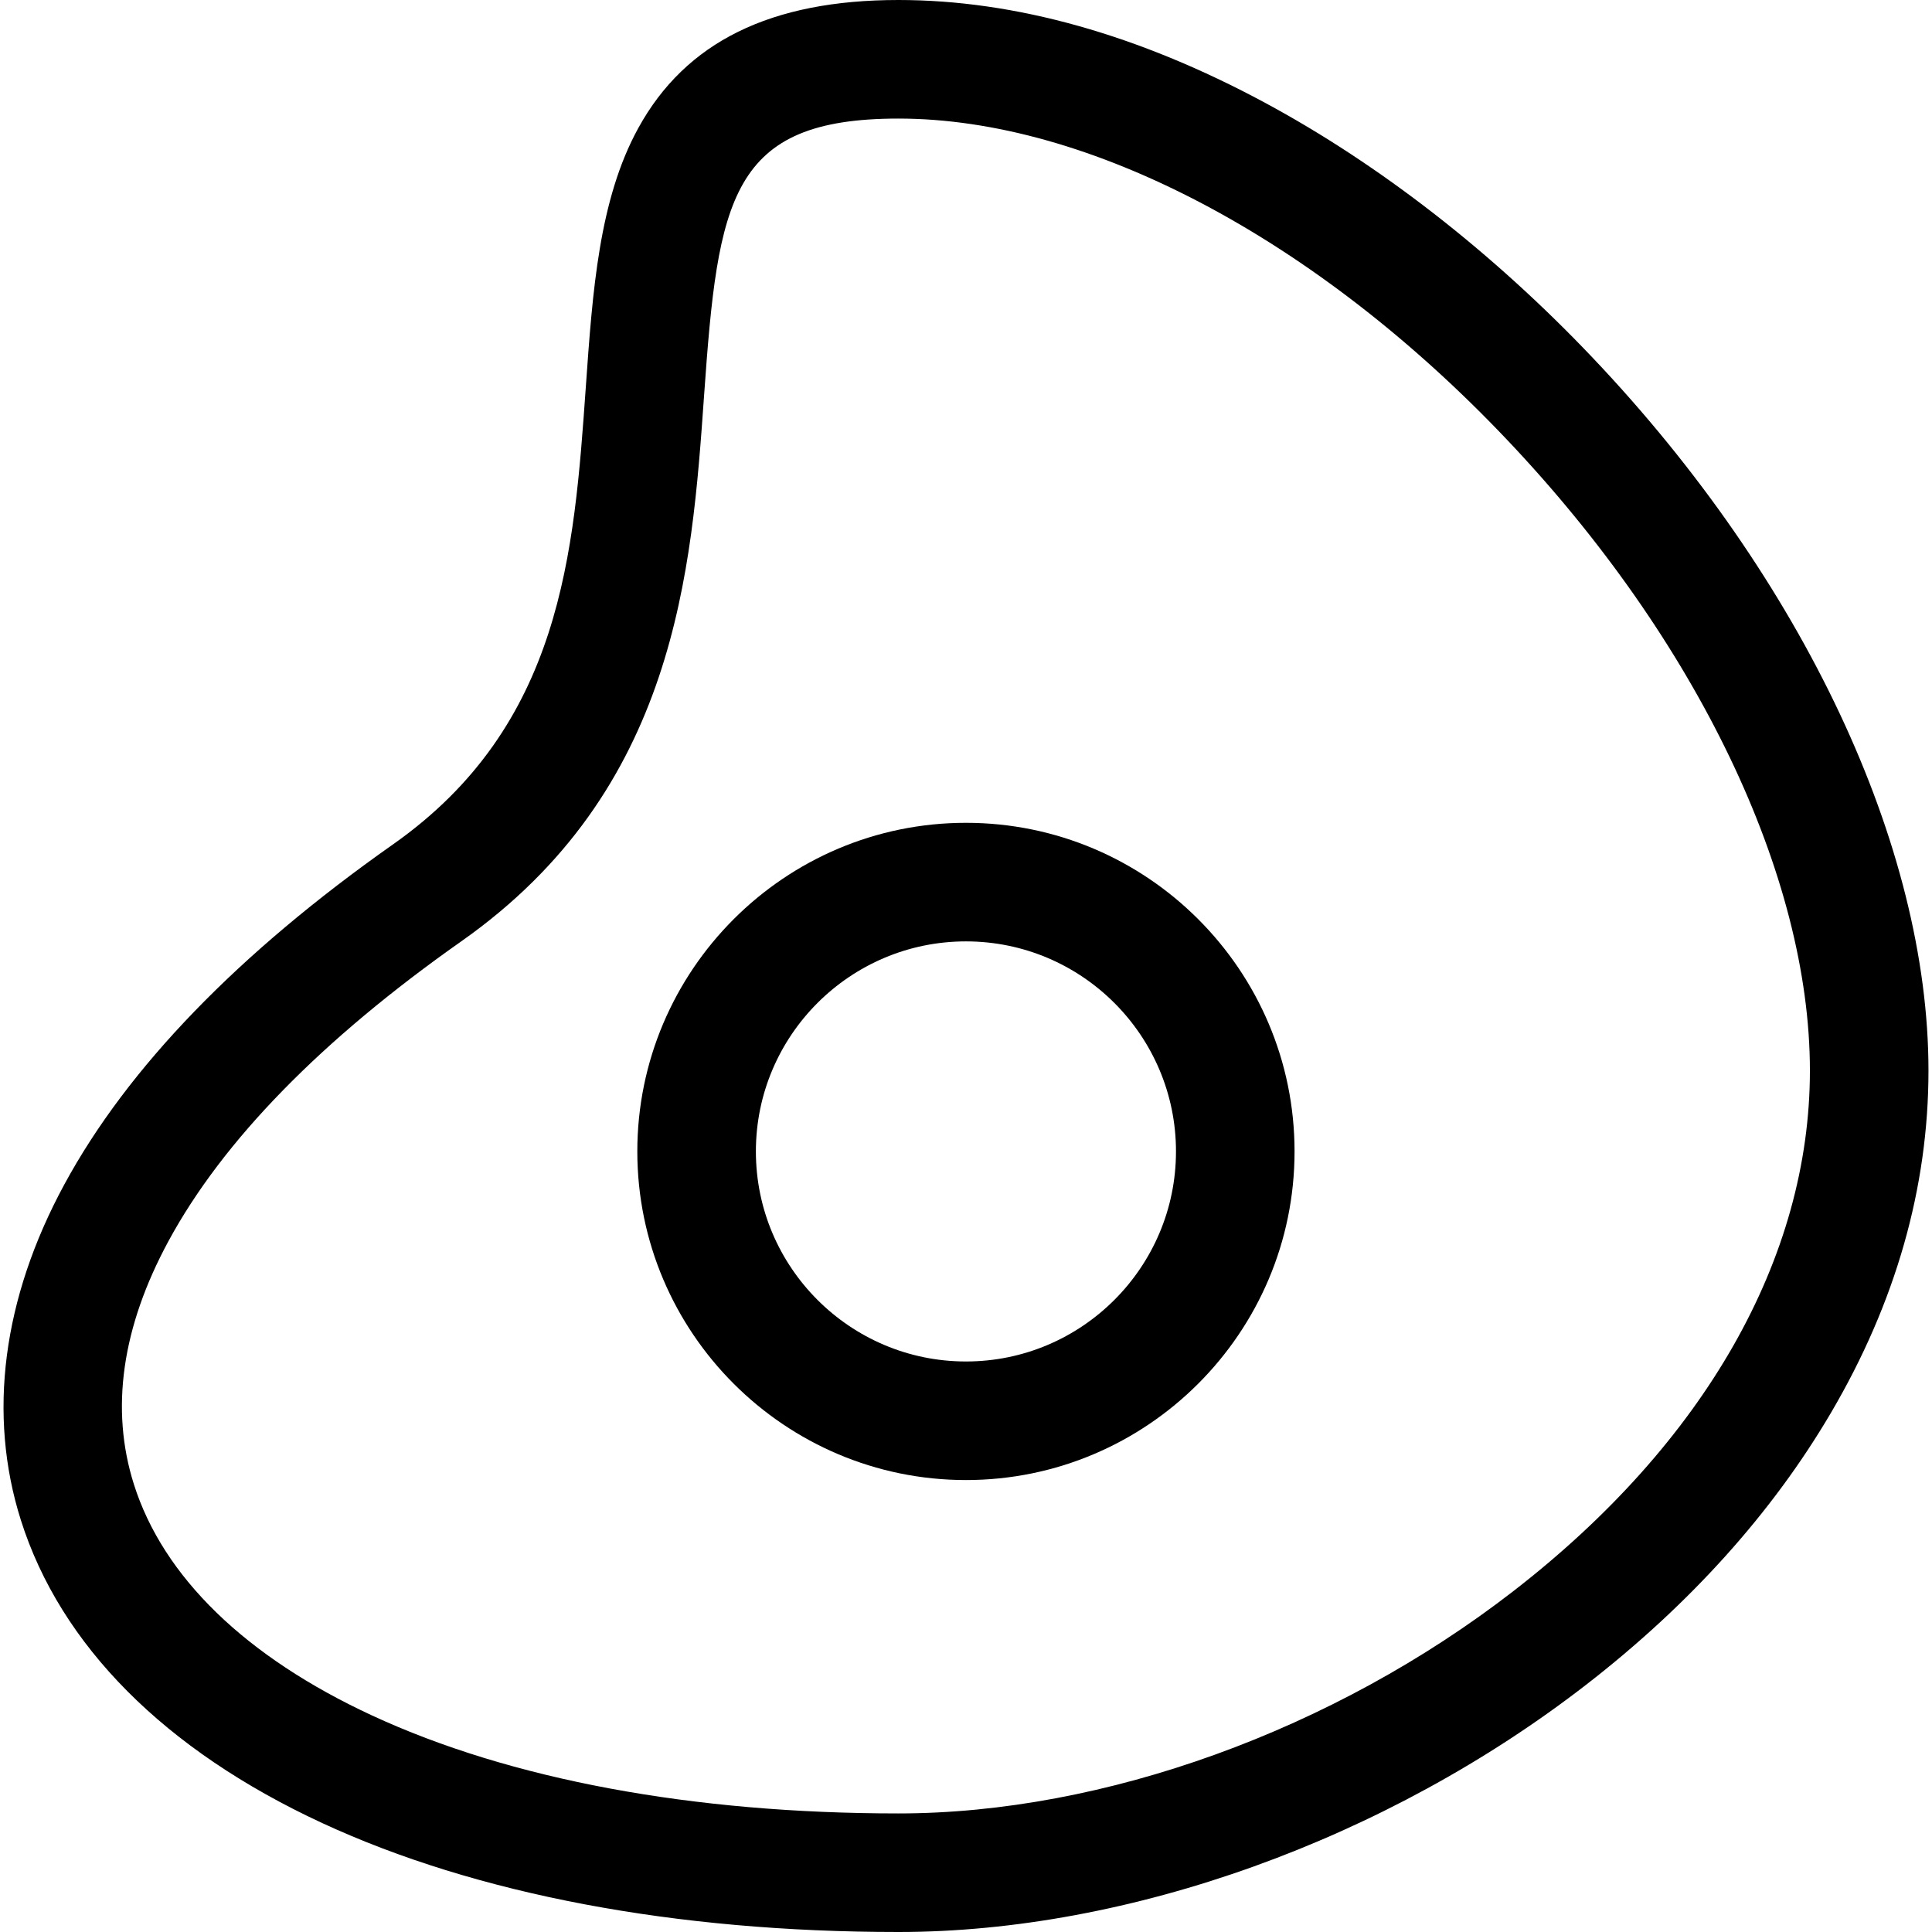
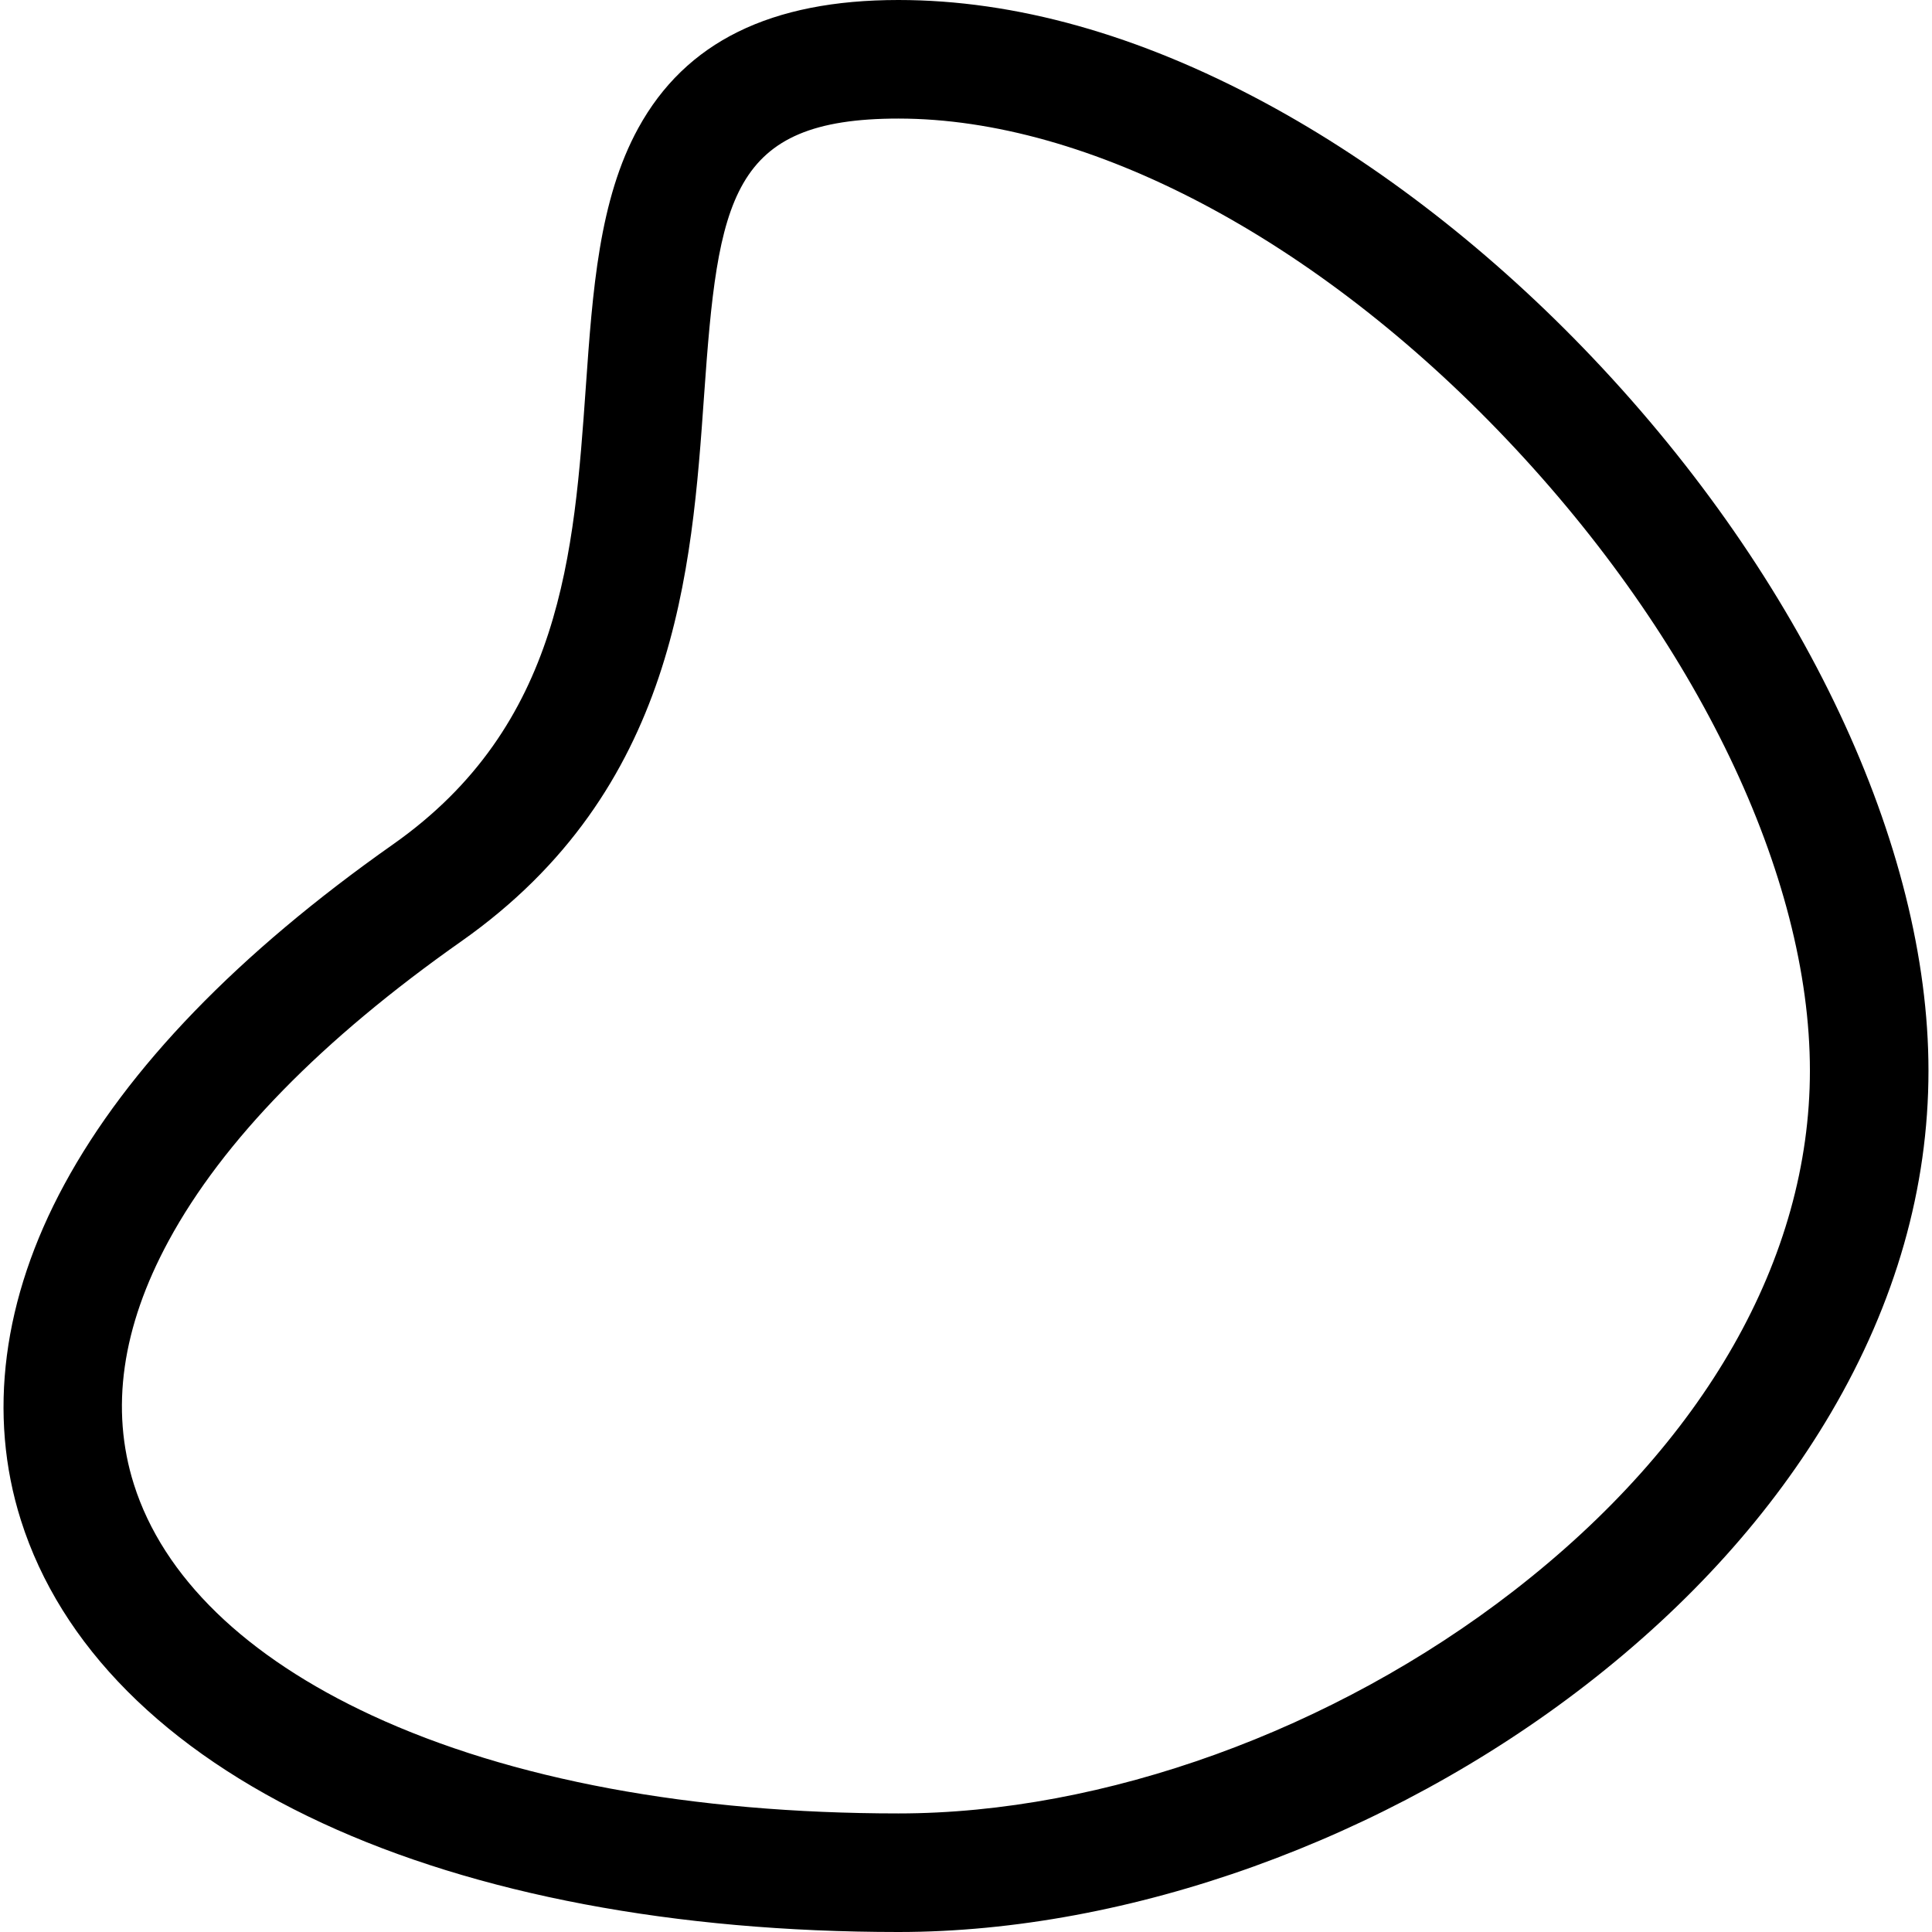
<svg xmlns="http://www.w3.org/2000/svg" fill="#000000" height="800px" width="800px" version="1.1" id="Layer_1" viewBox="0 0 512 512" xml:space="preserve">
  <g>
    <g>
-       <path d="M255.986,218.055c-48.022,0-87.09,39.067-87.09,87.088c0,48.019,39.068,87.085,87.09,87.085    c48.019,0,87.085-39.066,87.084-87.085C343.07,257.123,304.004,218.055,255.986,218.055z M255.986,360.806    c-30.695,0-55.668-24.97-55.668-55.663c0-30.694,24.972-55.666,55.668-55.666c30.692,0,55.663,24.971,55.662,55.666    C311.647,335.836,286.678,360.806,255.986,360.806z" />
-     </g>
+       </g>
  </g>
  <g>
    <g>
      <path d="M422.144,94.881c-26.446-27.877-56.487-51.265-86.88-67.633C301.698,9.167,269.005,0,238.092,0    c-33.845,0-56.397,11.105-68.941,33.946c-10.402,18.945-12.101,43.042-13.9,68.554c-3.111,44.132-6.33,89.765-51.084,121.26    c-41.038,28.88-70.343,59.191-87.097,90.092C0.665,344.103-3.325,374.878,5.53,402.847c10.506,33.184,38.123,60.946,79.865,80.283    C126.164,502.017,178.968,512,238.098,512c61.167,0,129.307-24.504,182.274-65.549c27.426-21.253,49.242-45.486,64.84-72.024    c17.156-29.19,25.854-59.707,25.854-90.703C511.066,224.17,477.825,153.575,422.144,94.881z M401.126,421.613    c-47.647,36.922-108.591,58.965-163.028,58.965c-54.601,0-102.837-8.976-139.495-25.958c-33.52-15.529-55.346-36.71-63.117-61.256    c-6.309-19.924-3.211-41.637,9.205-64.534c14.425-26.602,40.519-53.307,77.56-79.372c56.966-40.087,61.058-98.117,64.346-144.747    c3.676-52.133,6.944-73.288,51.496-73.288c50.433,0,110.715,31.807,161.256,85.083c50.28,53,80.297,115.512,80.297,167.217    C479.645,333.407,451.76,382.377,401.126,421.613z" />
    </g>
  </g>
</svg>